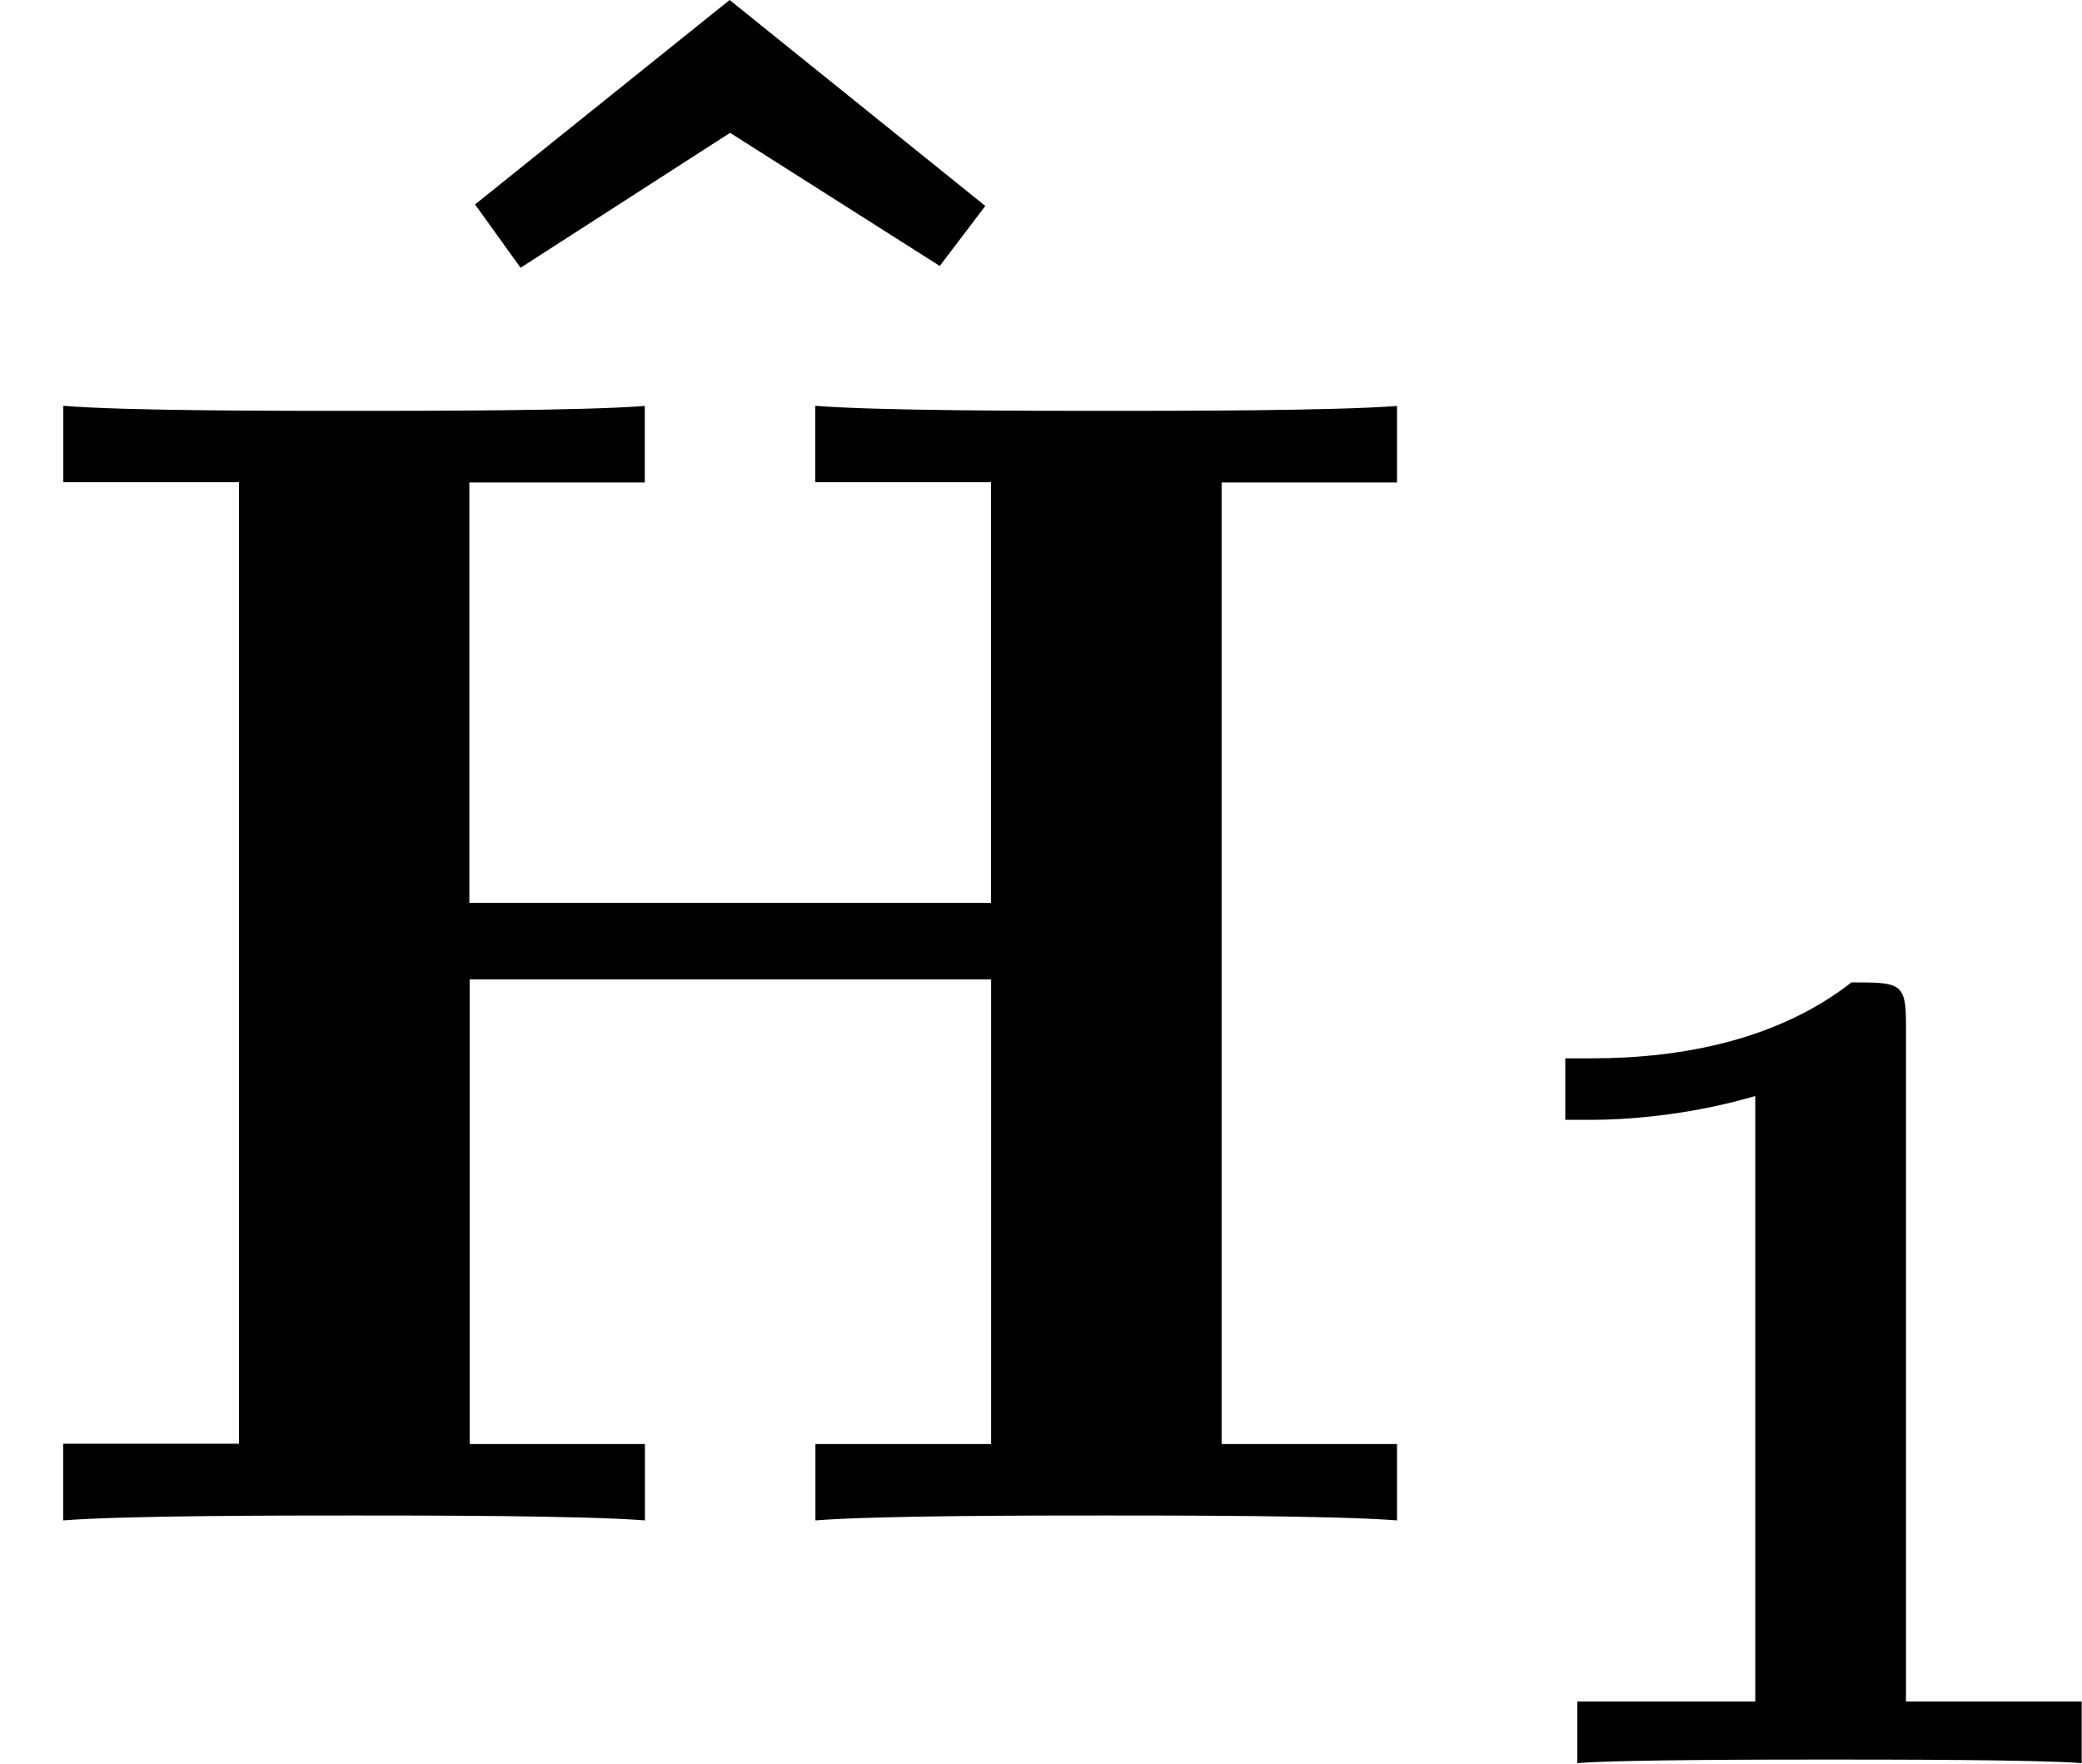
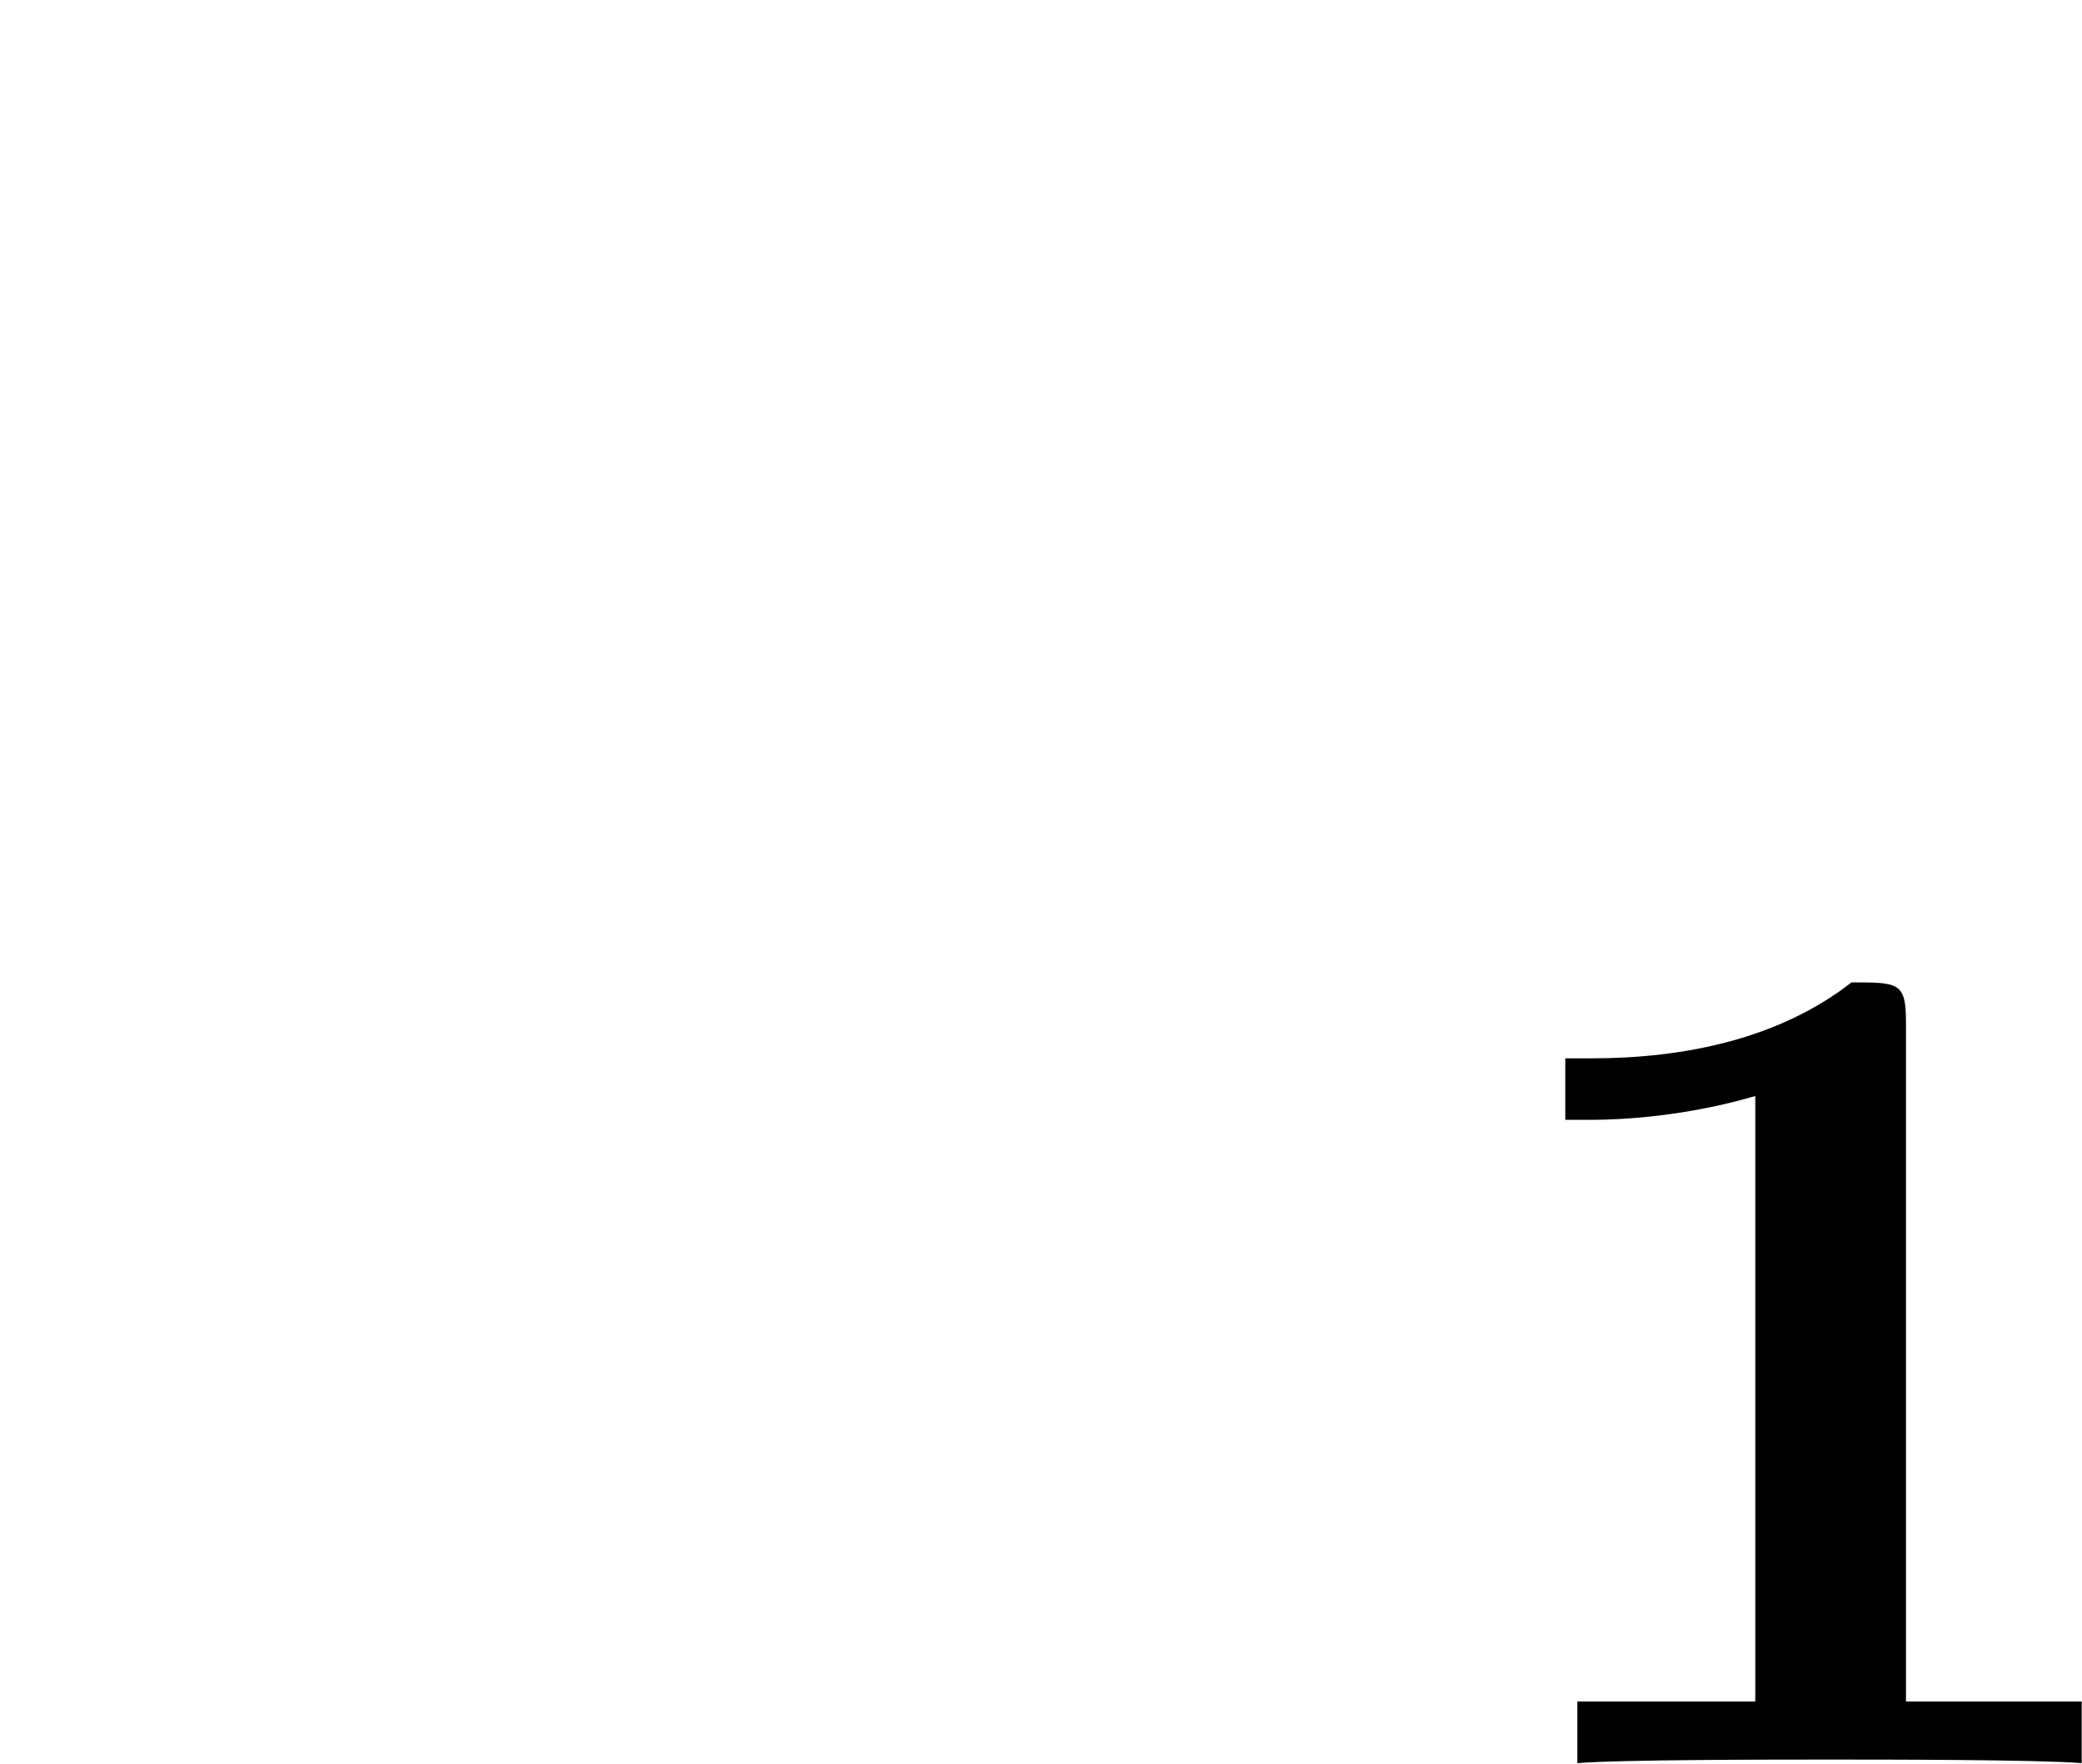
<svg xmlns="http://www.w3.org/2000/svg" xmlns:xlink="http://www.w3.org/1999/xlink" height="19.813" viewBox="1872.02 1483.22 13.982 11.844" width="23.39">
  <defs>
    <path d="M3.02-4.973c0-.27-.047-.27-.366-.27-.486.38-1.124.51-1.745.51H.732v.413H.91c.206 0 .636-.024 1.098-.16v4.066H.813V0C1.1-.024 2.153-.024 2.51-.024s1.395 0 1.69.024v-.414H3.02v-4.56z" id="g0-49" />
-     <path d="M8.204-6.97h1.178v-.514c-.415.033-1.484.033-1.953.033s-1.54 0-1.954-.034v.513h1.18v2.825H3.152V-6.97H4.33v-.514c-.414.033-1.483.033-1.952.033S.84-7.45.425-7.485v.513h1.18v6.457H.424V0C.84-.033 1.91-.033 2.378-.033s1.538 0 1.953.033v-.513H3.154v-3.12h3.502v3.12h-1.18V0C5.892-.033 6.96-.033 7.43-.033s1.537 0 1.952.033v-.513H8.204V-6.97z" id="g1-72" />
-     <path d="M3.13-7.57L1.42-6.197l.306.425 1.407-.906 1.408.894.306-.403L3.13-7.57z" id="g1-94" />
  </defs>
  <g id="page1">
    <use x="1873.79" xlink:href="#g1-94" y="1490.79" />
    <use x="1872.02" xlink:href="#g1-72" y="1493.43" />
    <use x="1881.8" xlink:href="#g0-49" y="1495.06" />
  </g>
  <script type="text/ecmascript">if(window.parent.postMessage)window.parent.postMessage("2.04966|17.54266|14.86002|"+window.location,"*");</script>
</svg>